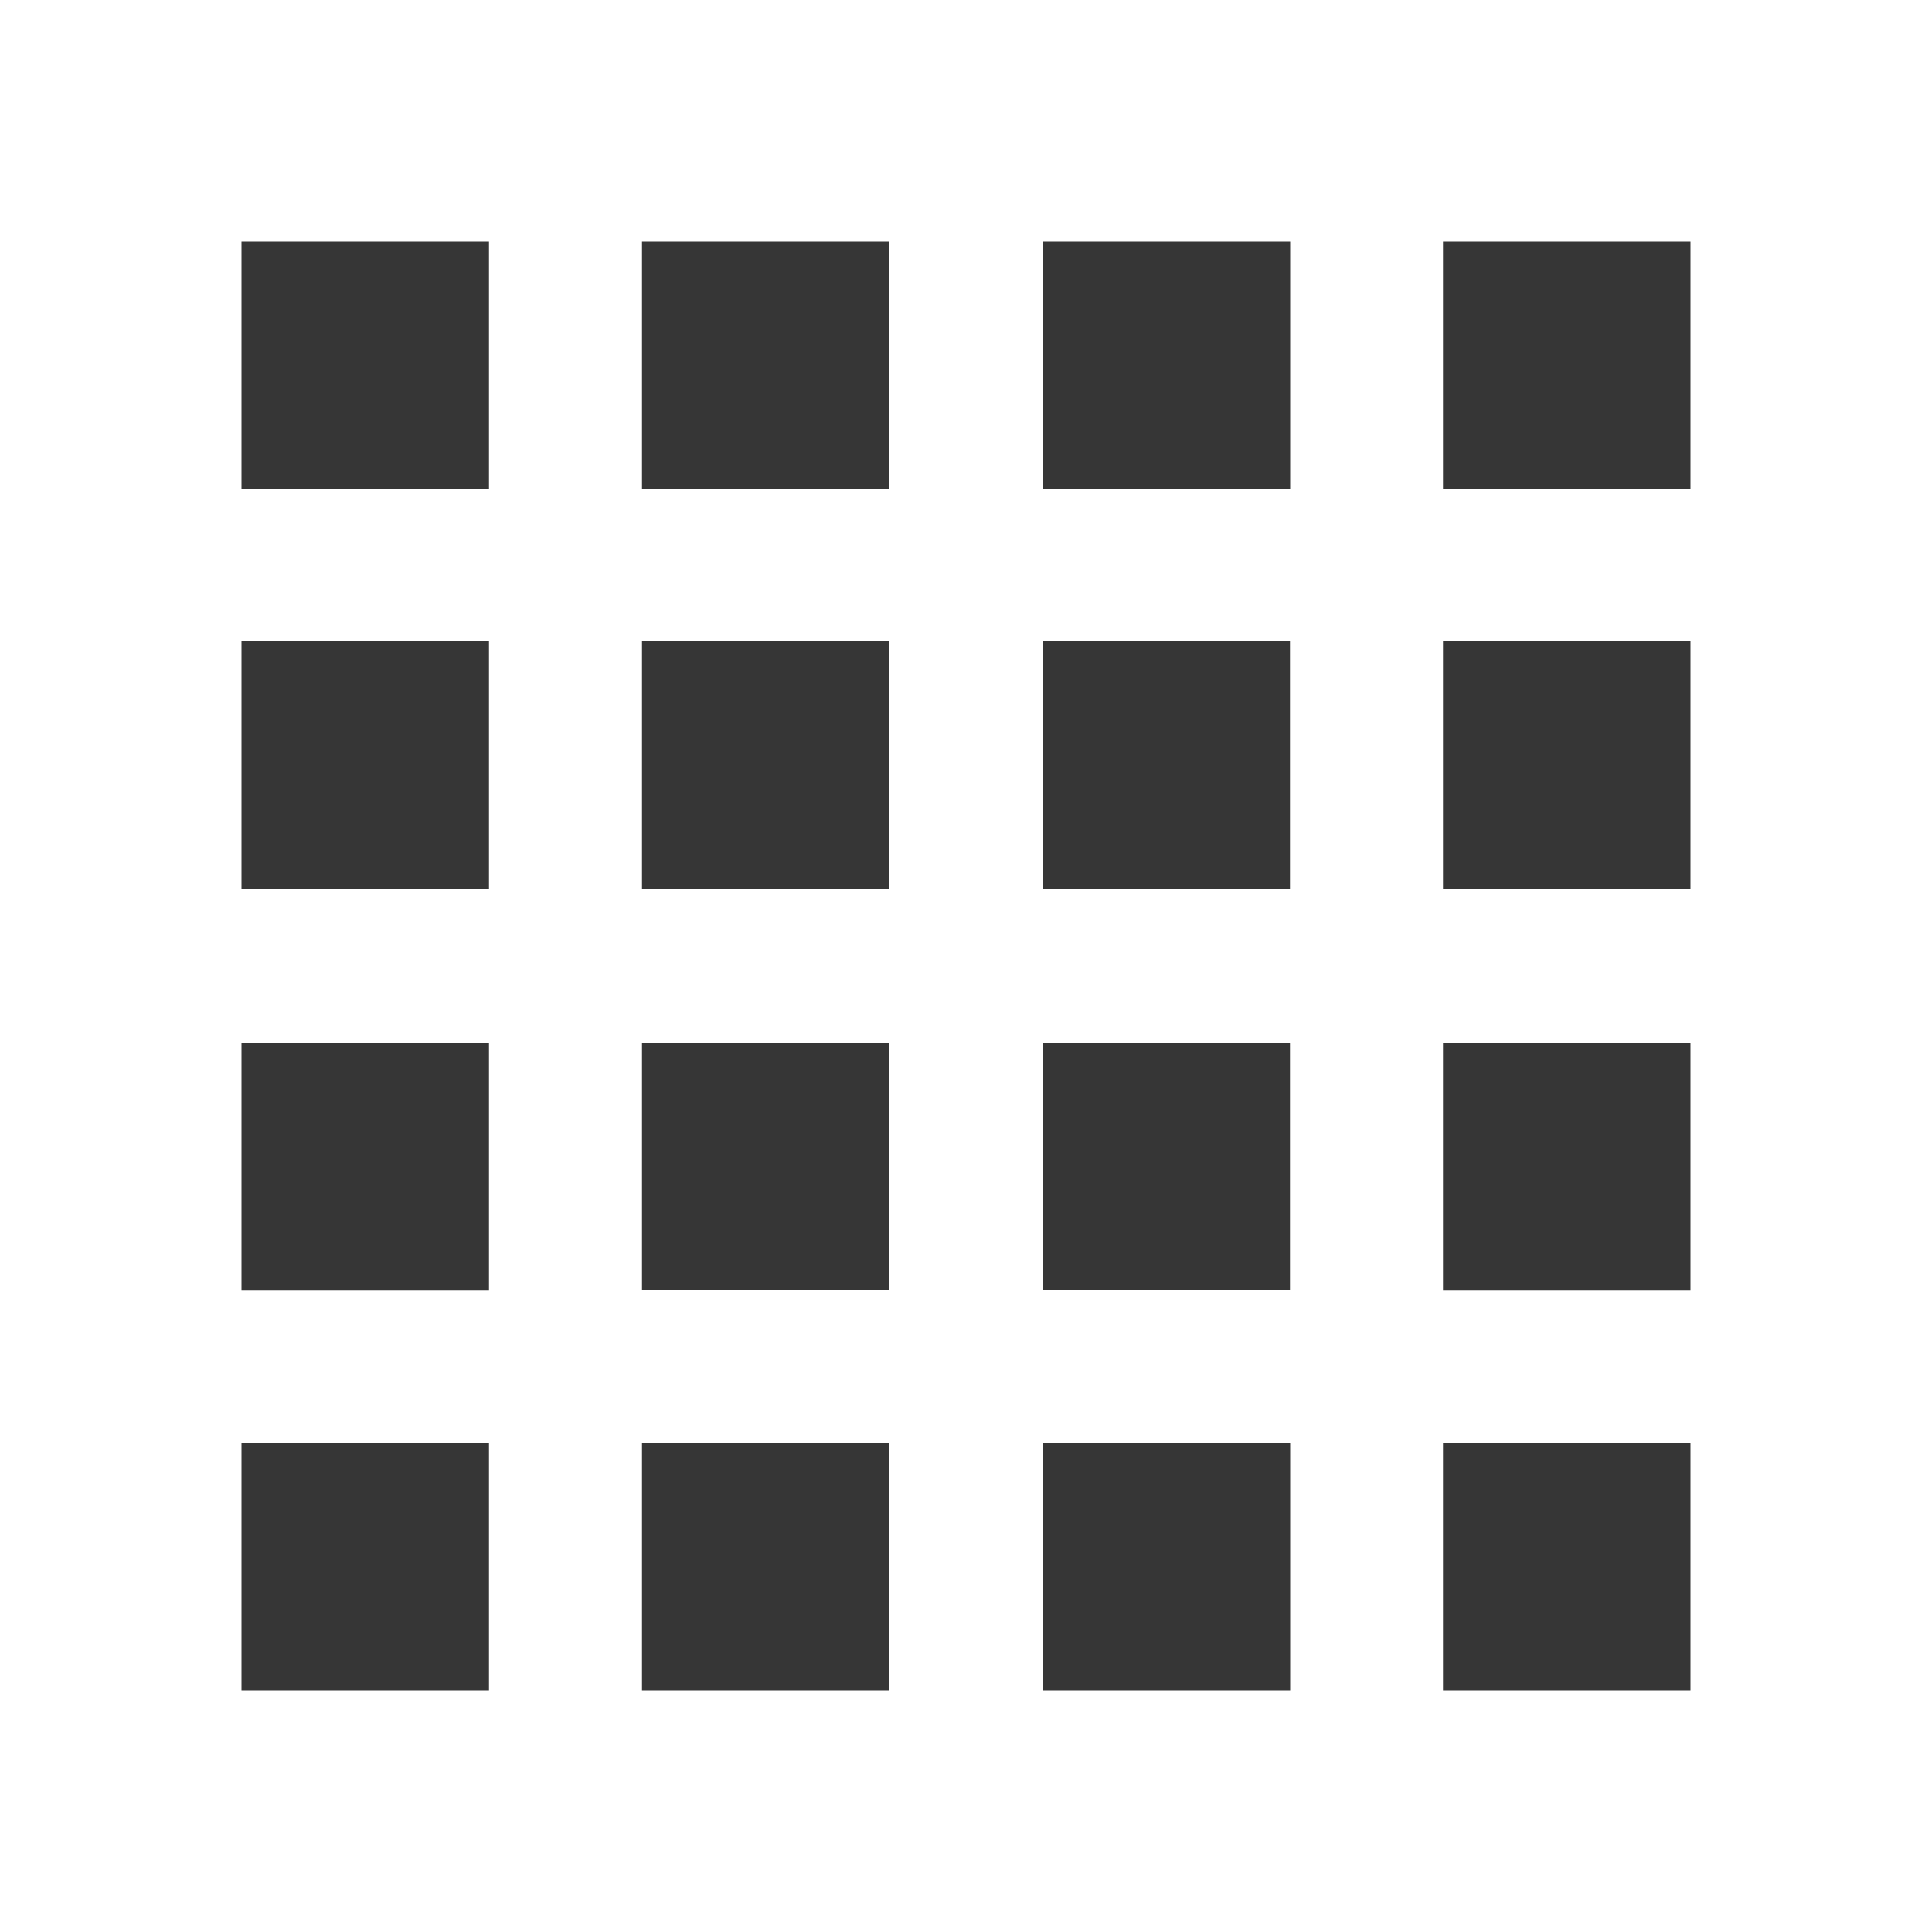
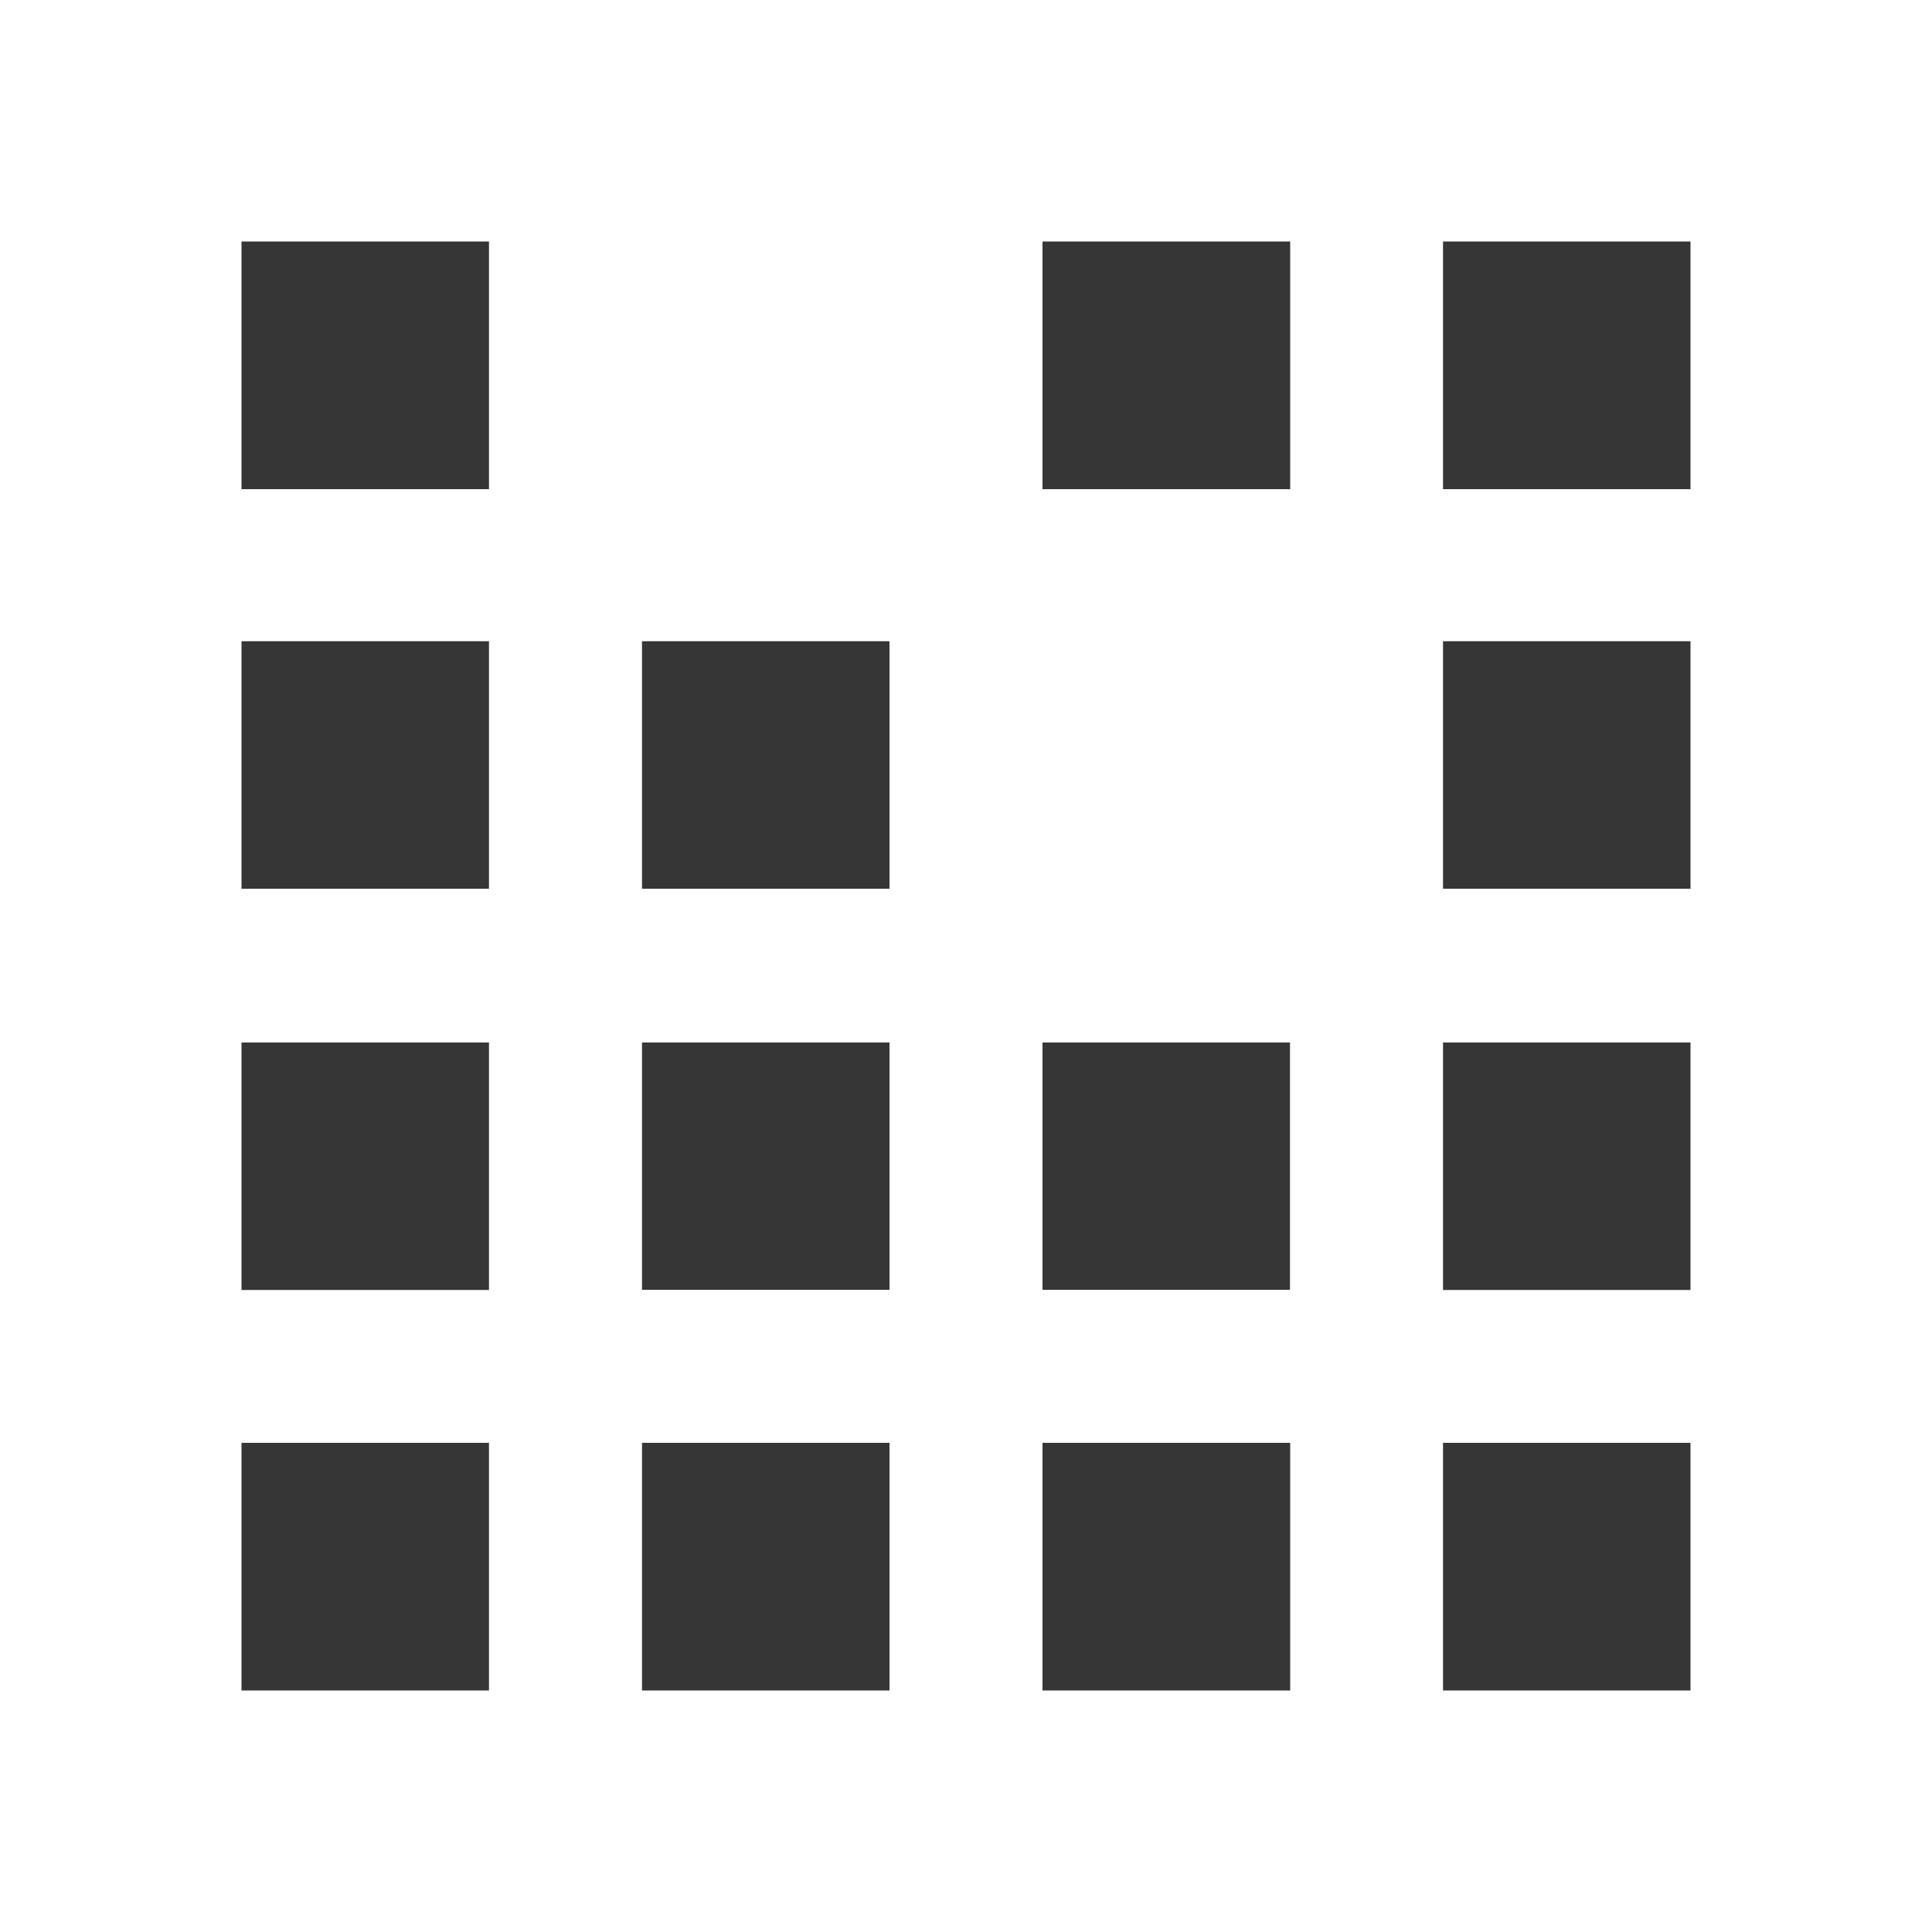
<svg xmlns="http://www.w3.org/2000/svg" version="1.1" id="Layer_1" x="0px" y="0px" width="10px" height="10px" viewBox="0 0 10 10" enable-background="new 0 0 10 10" xml:space="preserve">
  <g>
    <rect x="1.25" y="1.25" fill="#363636" width="1.281" height="1.282" />
-     <rect x="3.323" y="1.25" fill="#363636" width="1.281" height="1.282" />
    <rect x="5.396" y="1.25" fill="#363636" width="1.282" height="1.282" />
    <rect x="7.469" y="1.25" fill="#363636" width="1.281" height="1.282" />
    <rect x="1.25" y="3.319" fill="#363636" width="1.281" height="1.281" />
    <rect x="3.323" y="3.319" fill="#363636" width="1.281" height="1.281" />
-     <rect x="5.396" y="3.319" fill="#363636" width="1.281" height="1.281" />
    <rect x="7.469" y="3.319" fill="#363636" width="1.281" height="1.281" />
    <rect x="1.25" y="5.396" fill="#363636" width="1.281" height="1.281" />
    <rect x="3.323" y="5.396" fill="#363636" width="1.281" height="1.28" />
    <rect x="5.396" y="5.396" fill="#363636" width="1.281" height="1.28" />
    <rect x="7.469" y="5.396" fill="#363636" width="1.281" height="1.281" />
    <rect x="1.25" y="7.468" fill="#363636" width="1.281" height="1.282" />
    <rect x="3.323" y="7.468" fill="#363636" width="1.281" height="1.282" />
    <rect x="5.396" y="7.468" fill="#363636" width="1.282" height="1.282" />
    <rect x="7.469" y="7.468" fill="#363636" width="1.281" height="1.282" />
  </g>
</svg>